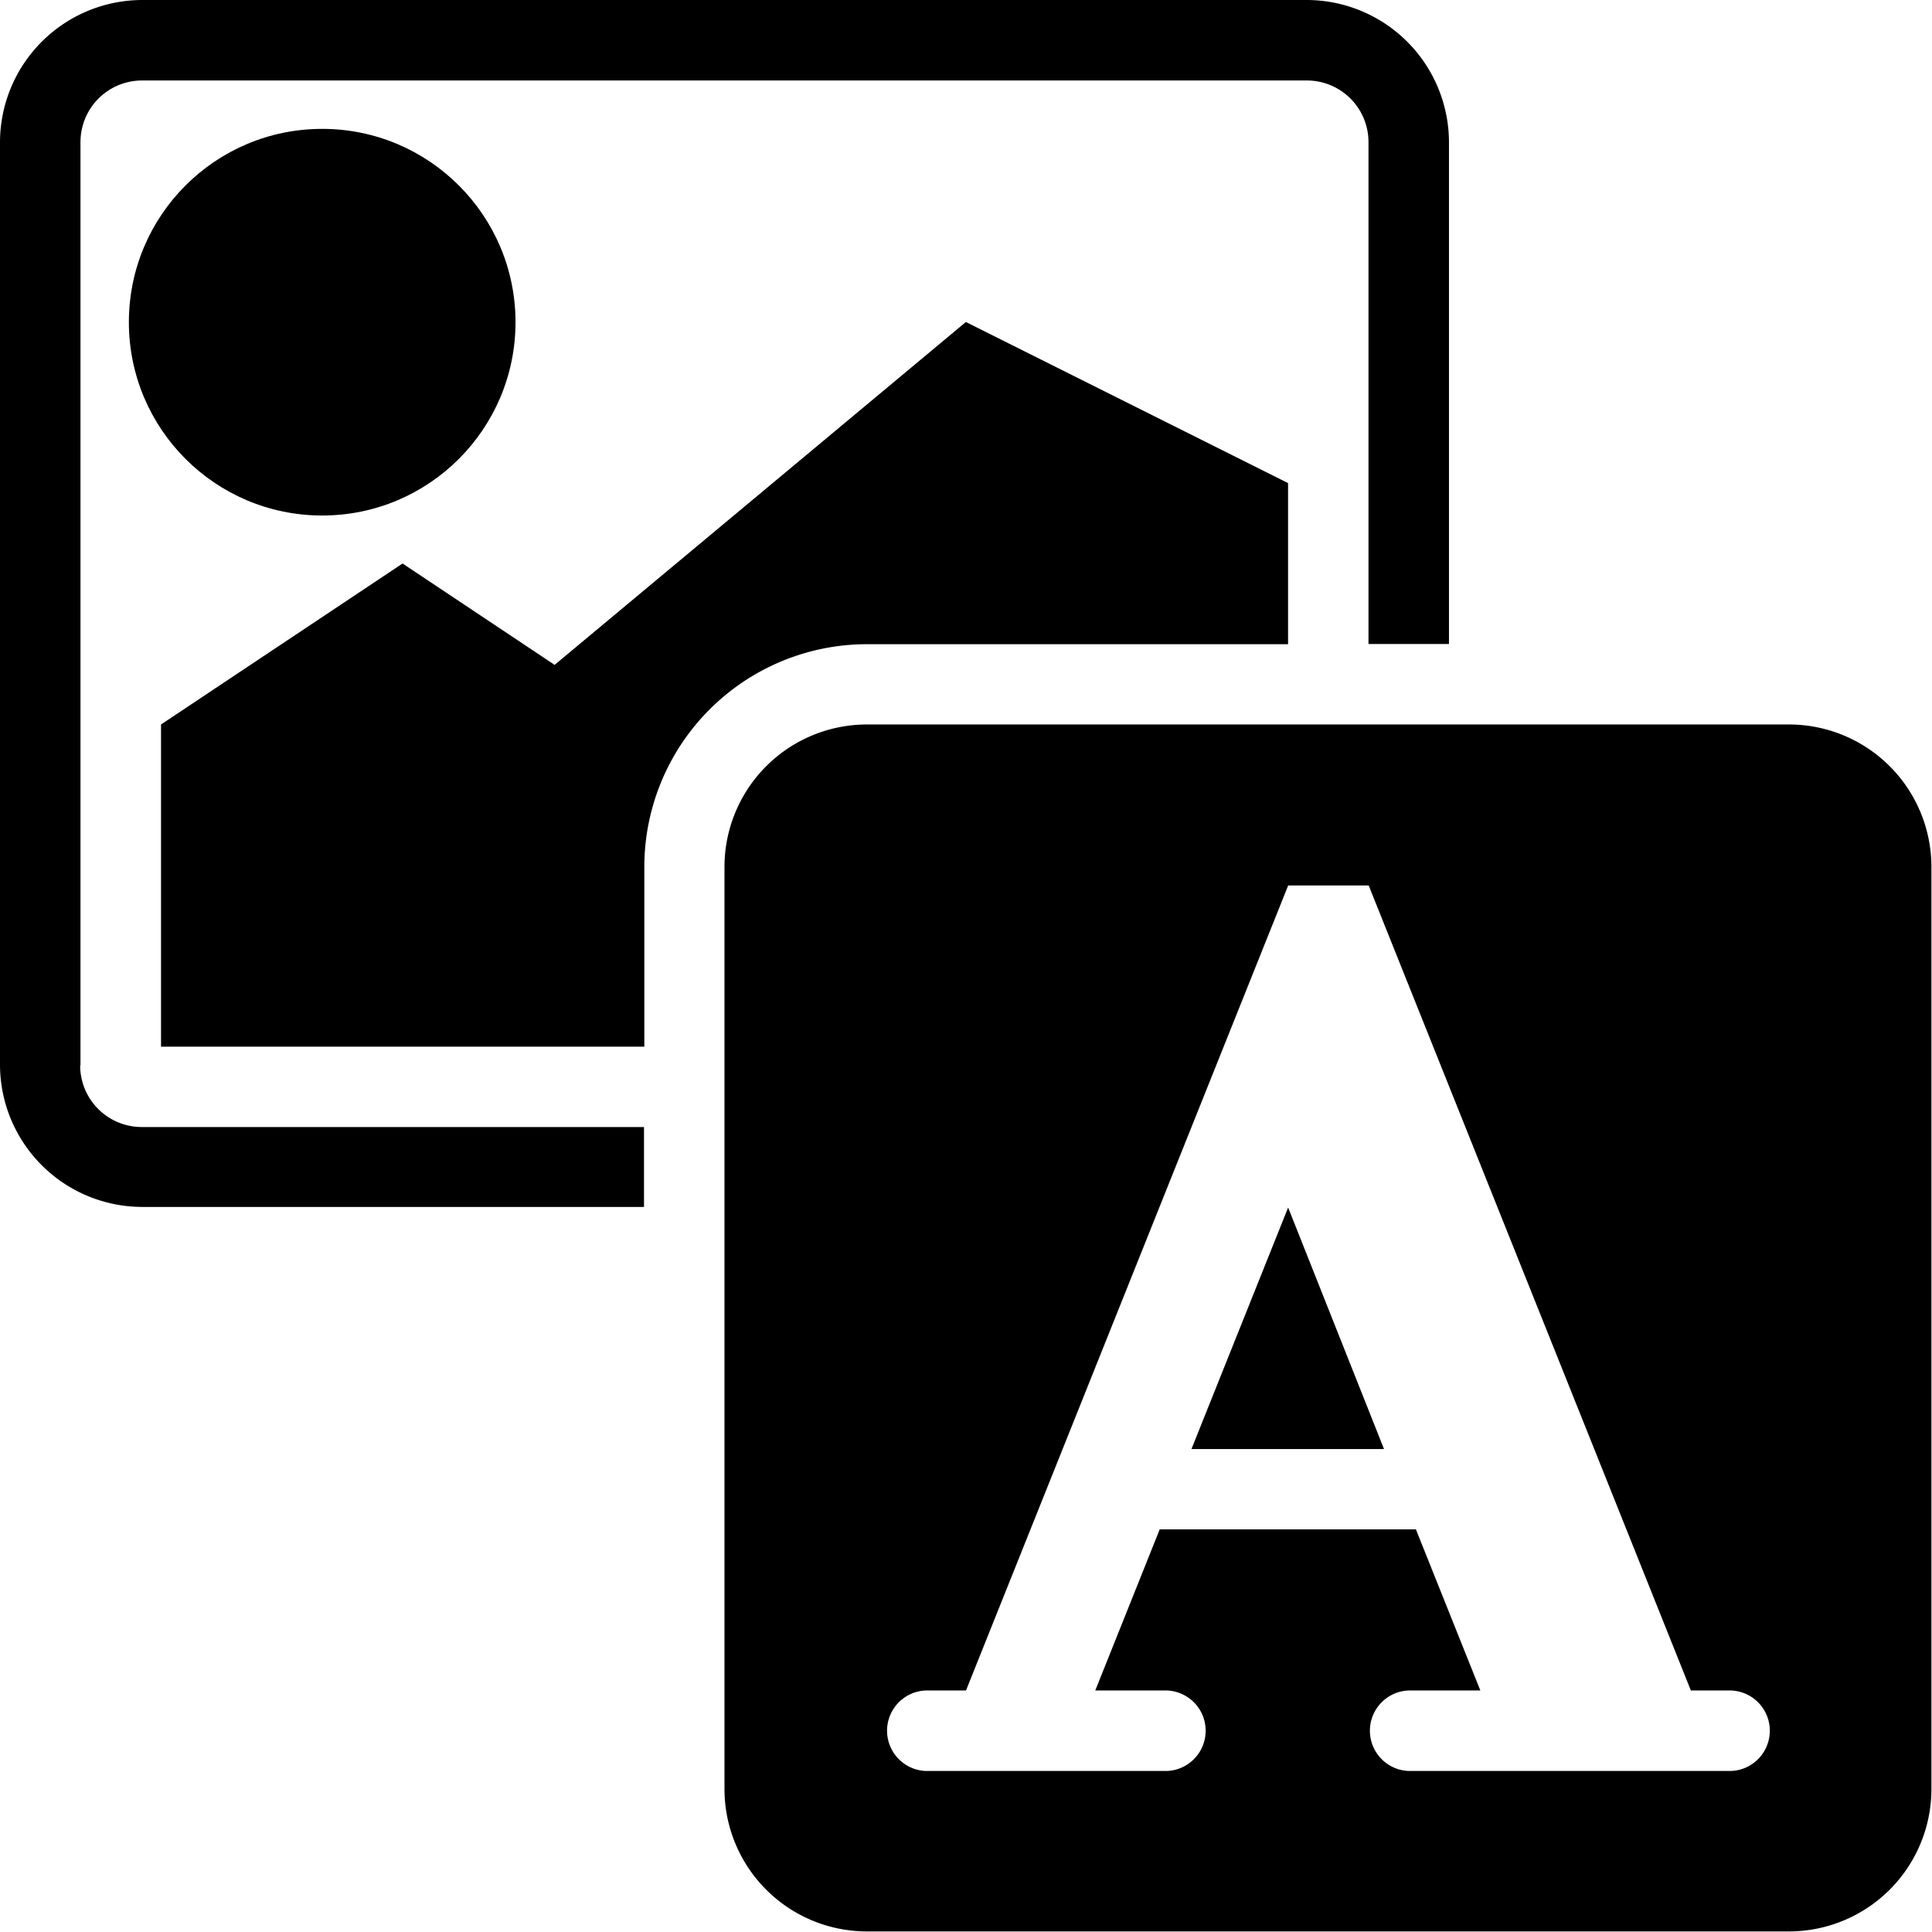
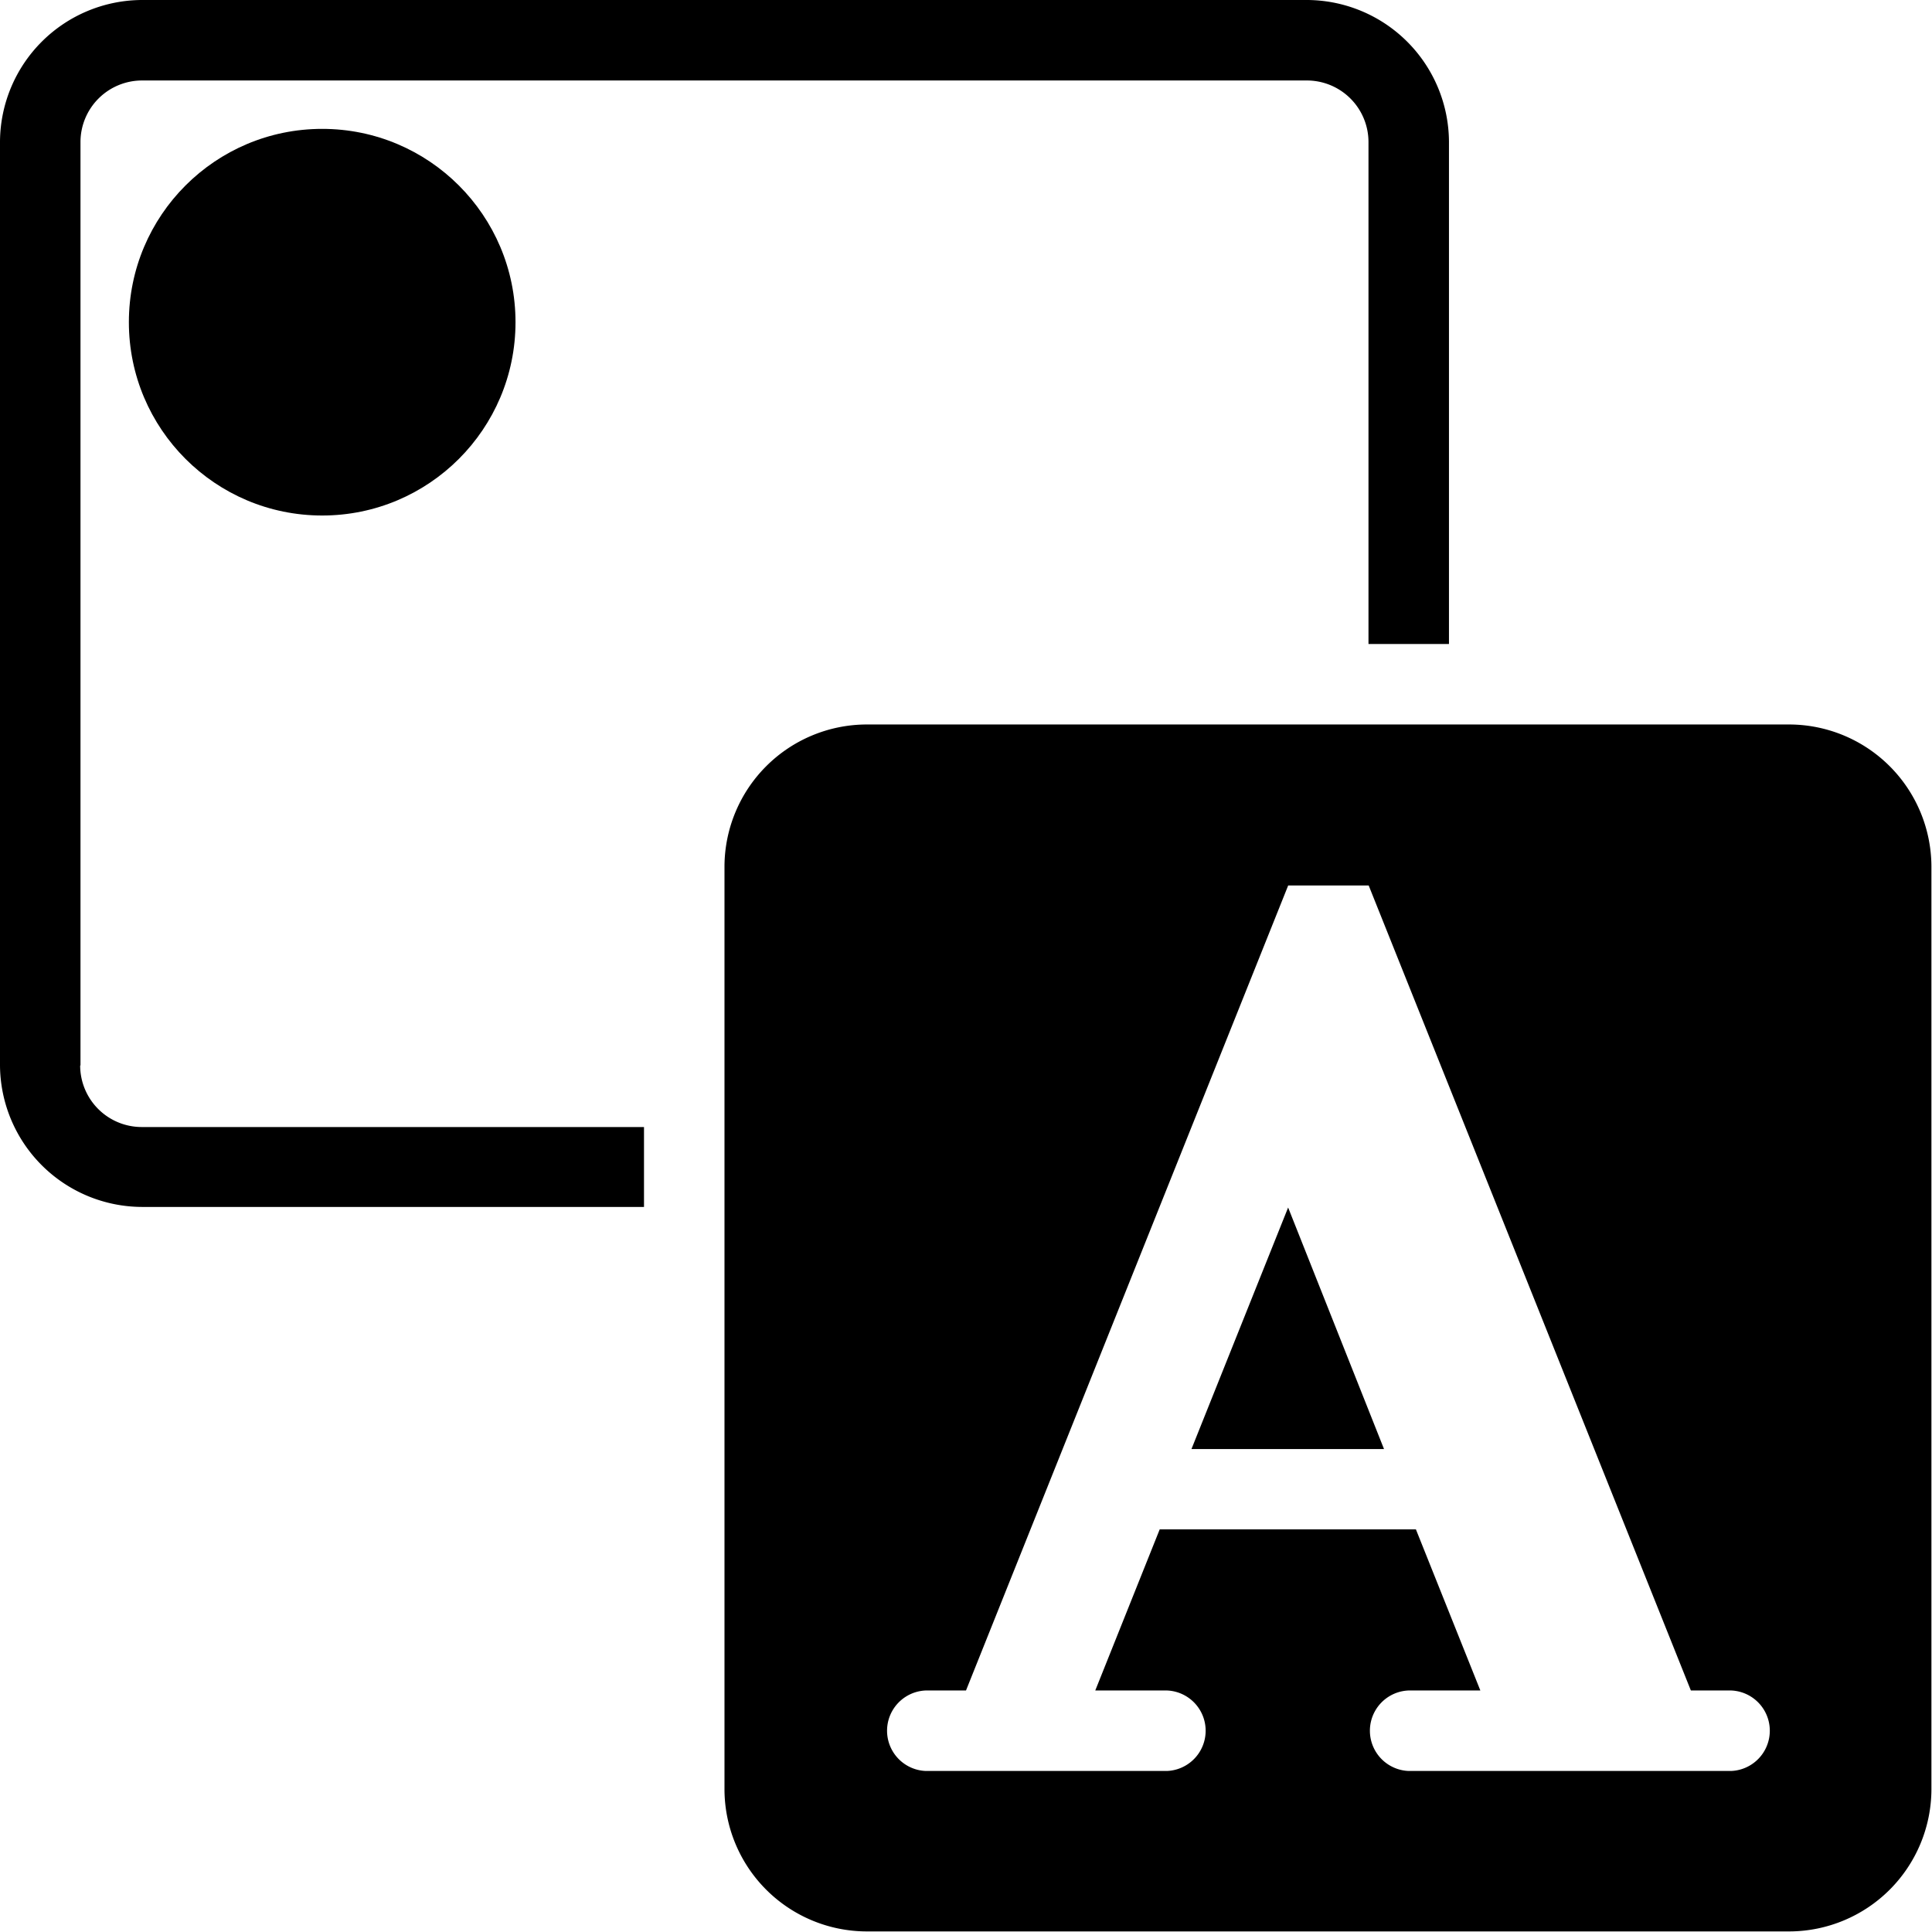
<svg xmlns="http://www.w3.org/2000/svg" width="29.982" height="29.982" viewBox="0 0 29.982 29.982">
-   <path d="M19.49,9V6.5l-5-2.5L8.108,9.321,5.748,7.748,2,10.246v5H9.5V12.451A3.458,3.458,0,0,1,12.95,9Z" transform="translate(0.499 0.997)" />
  <path d="M1.249,16.534V2.2A.956.956,0,0,1,2.2,1.249H20.283a.956.956,0,0,1,.954.956V9.994h1.249V2.2a2.211,2.211,0,0,0-2.2-2.2H2.2A2.211,2.211,0,0,0,0,2.2v14.33a2.211,2.211,0,0,0,2.2,2.2H9.994V17.49H2.2a.956.956,0,0,1-.956-.956Z" transform="translate(0 0)" />
  <path d="M14.8,18.748h2.988L16.3,15Z" transform="translate(3.69 3.739)" />
  <path d="M25.534,9H11.2A2.211,2.211,0,0,0,9,11.2v14.33a2.211,2.211,0,0,0,2.2,2.2h14.33a2.211,2.211,0,0,0,2.2-2.2V11.2A2.211,2.211,0,0,0,25.534,9Zm-.918,16.24h-5a.625.625,0,0,1,0-1.249h1.114l-1-2.5H15.754l-1,2.5h1.113a.625.625,0,0,1,0,1.249H12.123a.625.625,0,0,1,0-1.249h.625l5-12.493h1.249l5,12.493h.625a.625.625,0,0,1,0,1.249Z" transform="translate(2.243 2.243)" />
  <circle cx="3" cy="3" r="3" transform="translate(2 2)" />
</svg>